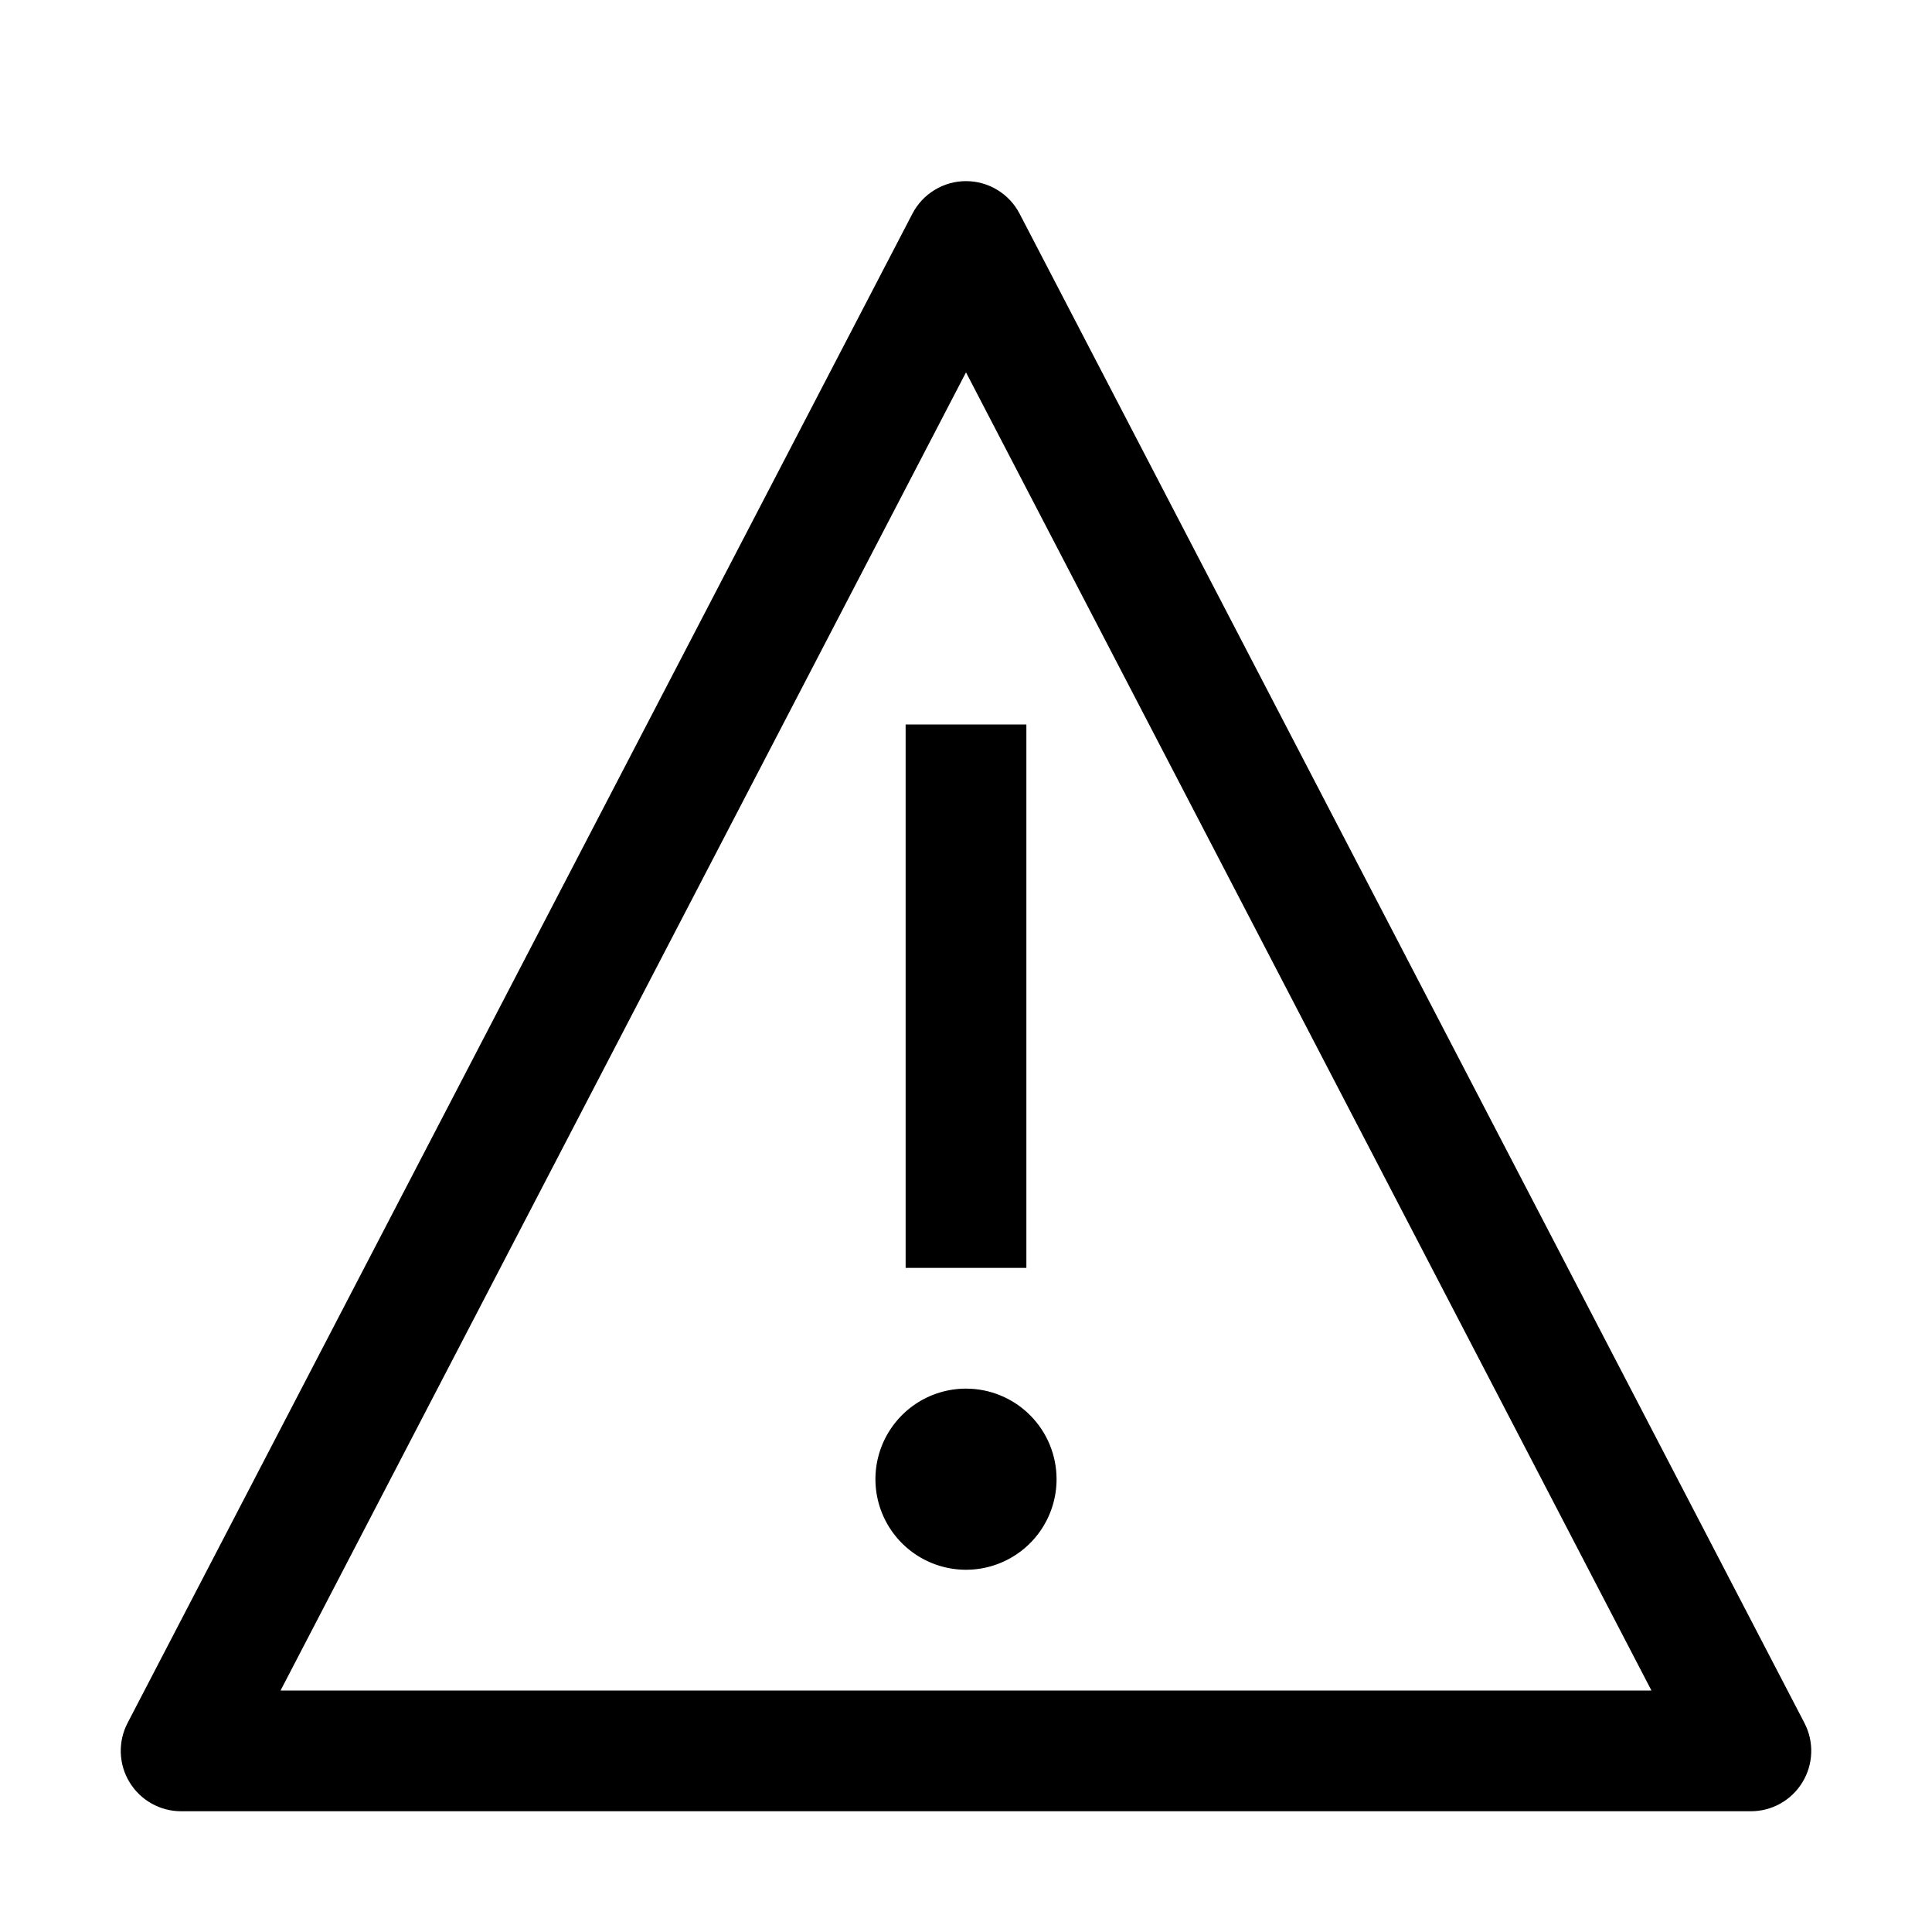
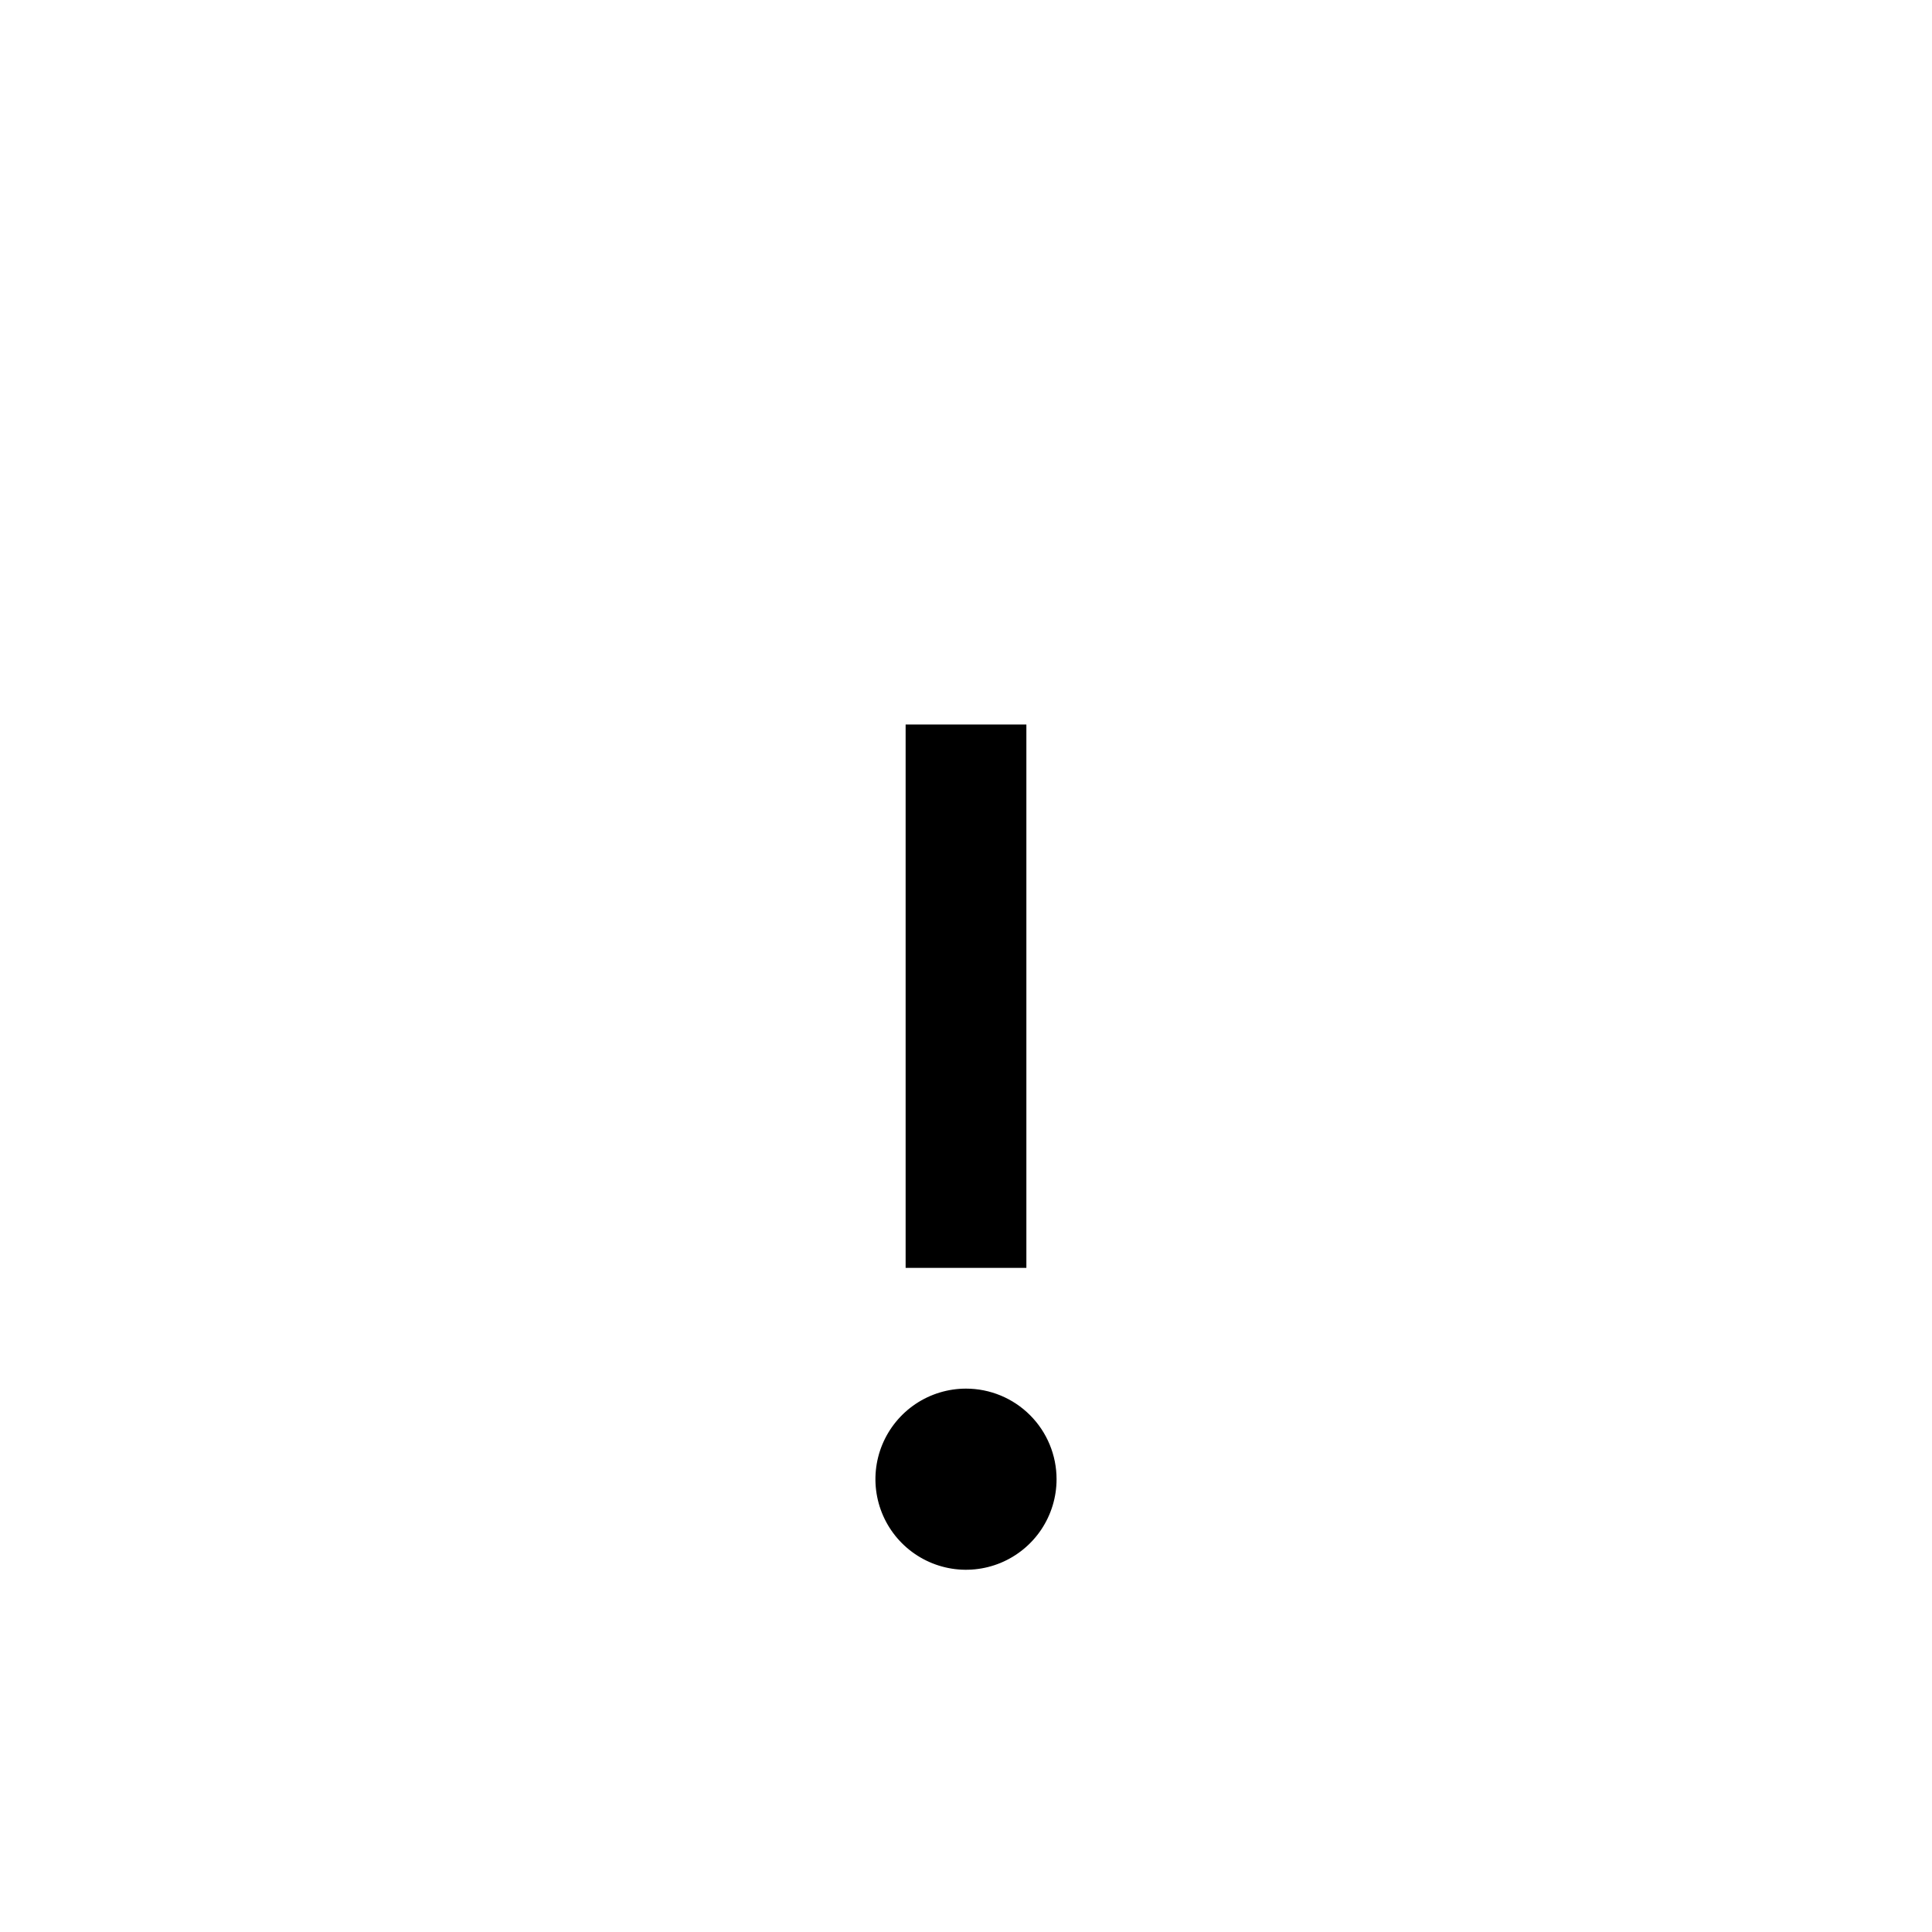
<svg xmlns="http://www.w3.org/2000/svg" width="48" height="48" viewBox="0 0 48 48" fill="none">
  <path d="M24 34.5C23.555 34.5 23.12 34.632 22.75 34.879C22.38 35.127 22.092 35.478 21.921 35.889C21.751 36.3 21.706 36.752 21.793 37.189C21.88 37.625 22.094 38.026 22.409 38.341C22.724 38.656 23.125 38.87 23.561 38.957C23.997 39.044 24.45 38.999 24.861 38.829C25.272 38.658 25.624 38.37 25.871 38C26.118 37.63 26.25 37.195 26.25 36.75C26.25 36.153 26.013 35.581 25.591 35.159C25.169 34.737 24.597 34.5 24 34.5Z" fill="black" />
  <path d="M25.5 18H22.5V31.5H25.5V18Z" fill="black" />
-   <path d="M43.5 45H4.5C4.242 45 3.989 44.934 3.764 44.807C3.54 44.681 3.352 44.499 3.218 44.278C3.084 44.058 3.009 43.807 3.001 43.55C2.992 43.292 3.05 43.037 3.169 42.808L22.669 5.308C22.796 5.064 22.987 4.86 23.222 4.718C23.456 4.575 23.726 4.5 24 4.5C24.274 4.5 24.544 4.575 24.778 4.718C25.013 4.86 25.204 5.064 25.331 5.308L44.831 42.808C44.95 43.037 45.008 43.292 44.999 43.55C44.991 43.807 44.916 44.058 44.782 44.278C44.648 44.499 44.46 44.681 44.236 44.807C44.011 44.934 43.758 45 43.5 45ZM6.976 42H41.024L41.027 41.995L24.003 9.257H23.997L6.973 41.995L6.976 42Z" fill="black" />
</svg>